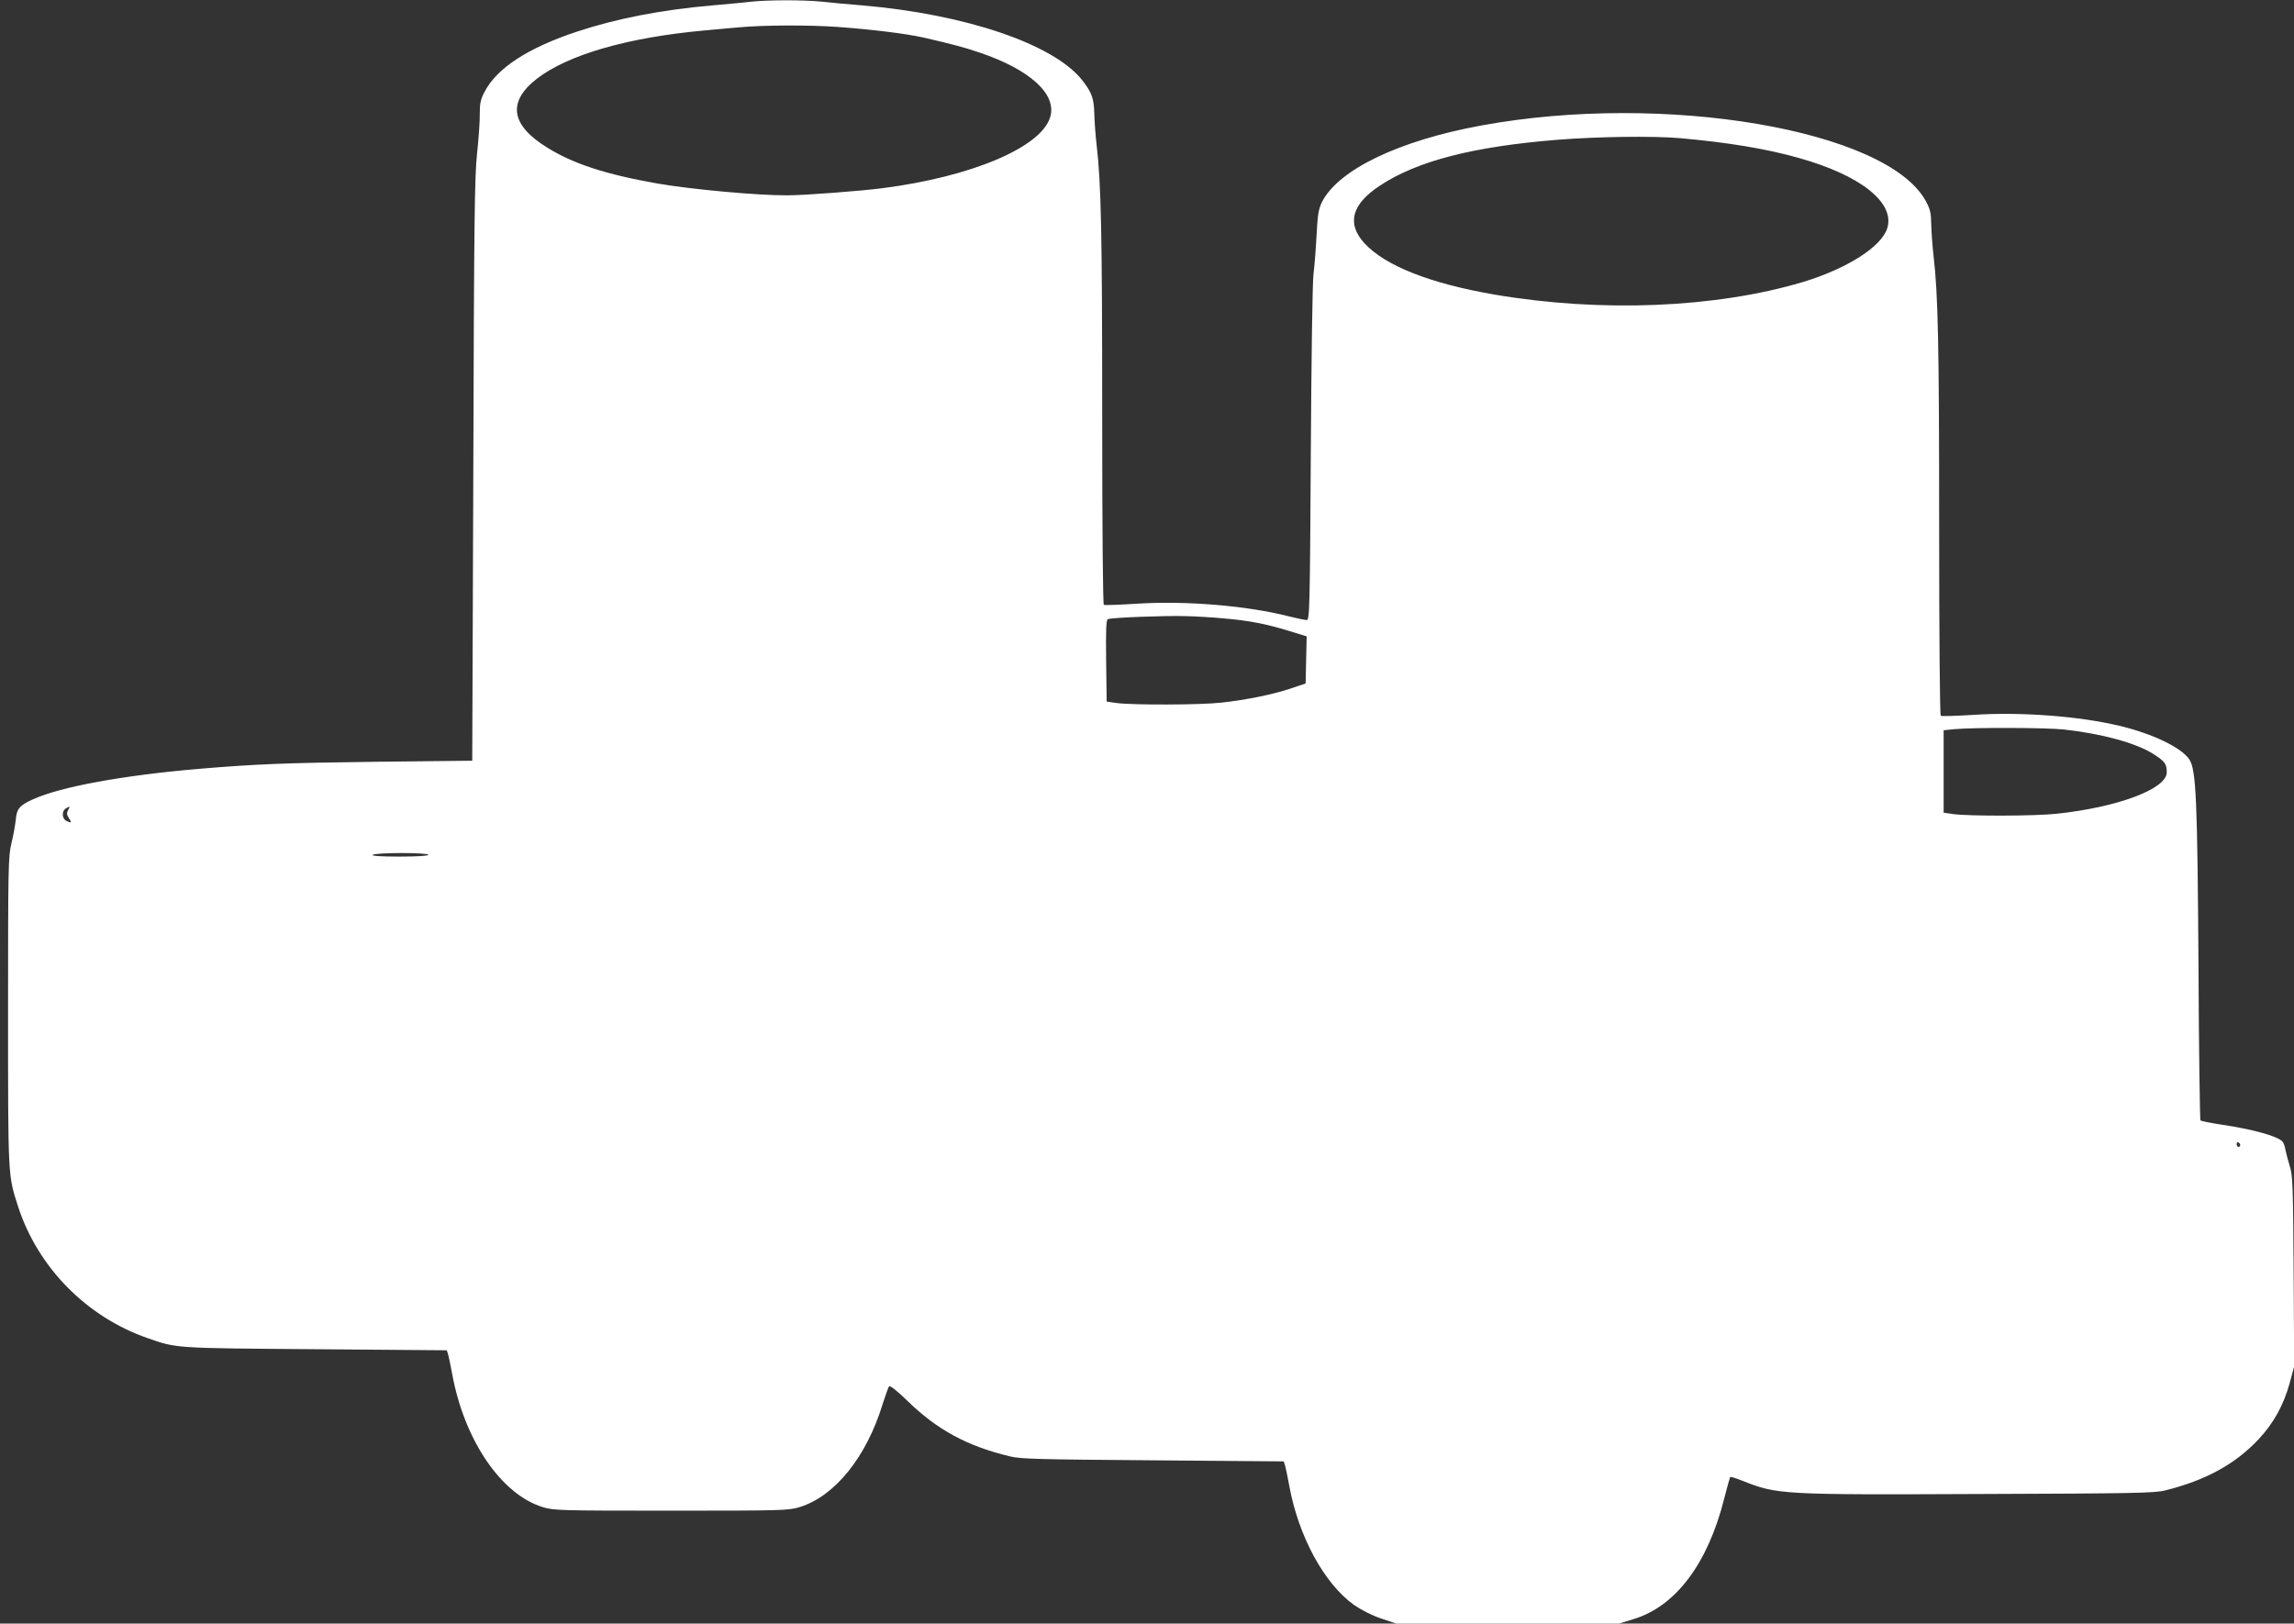
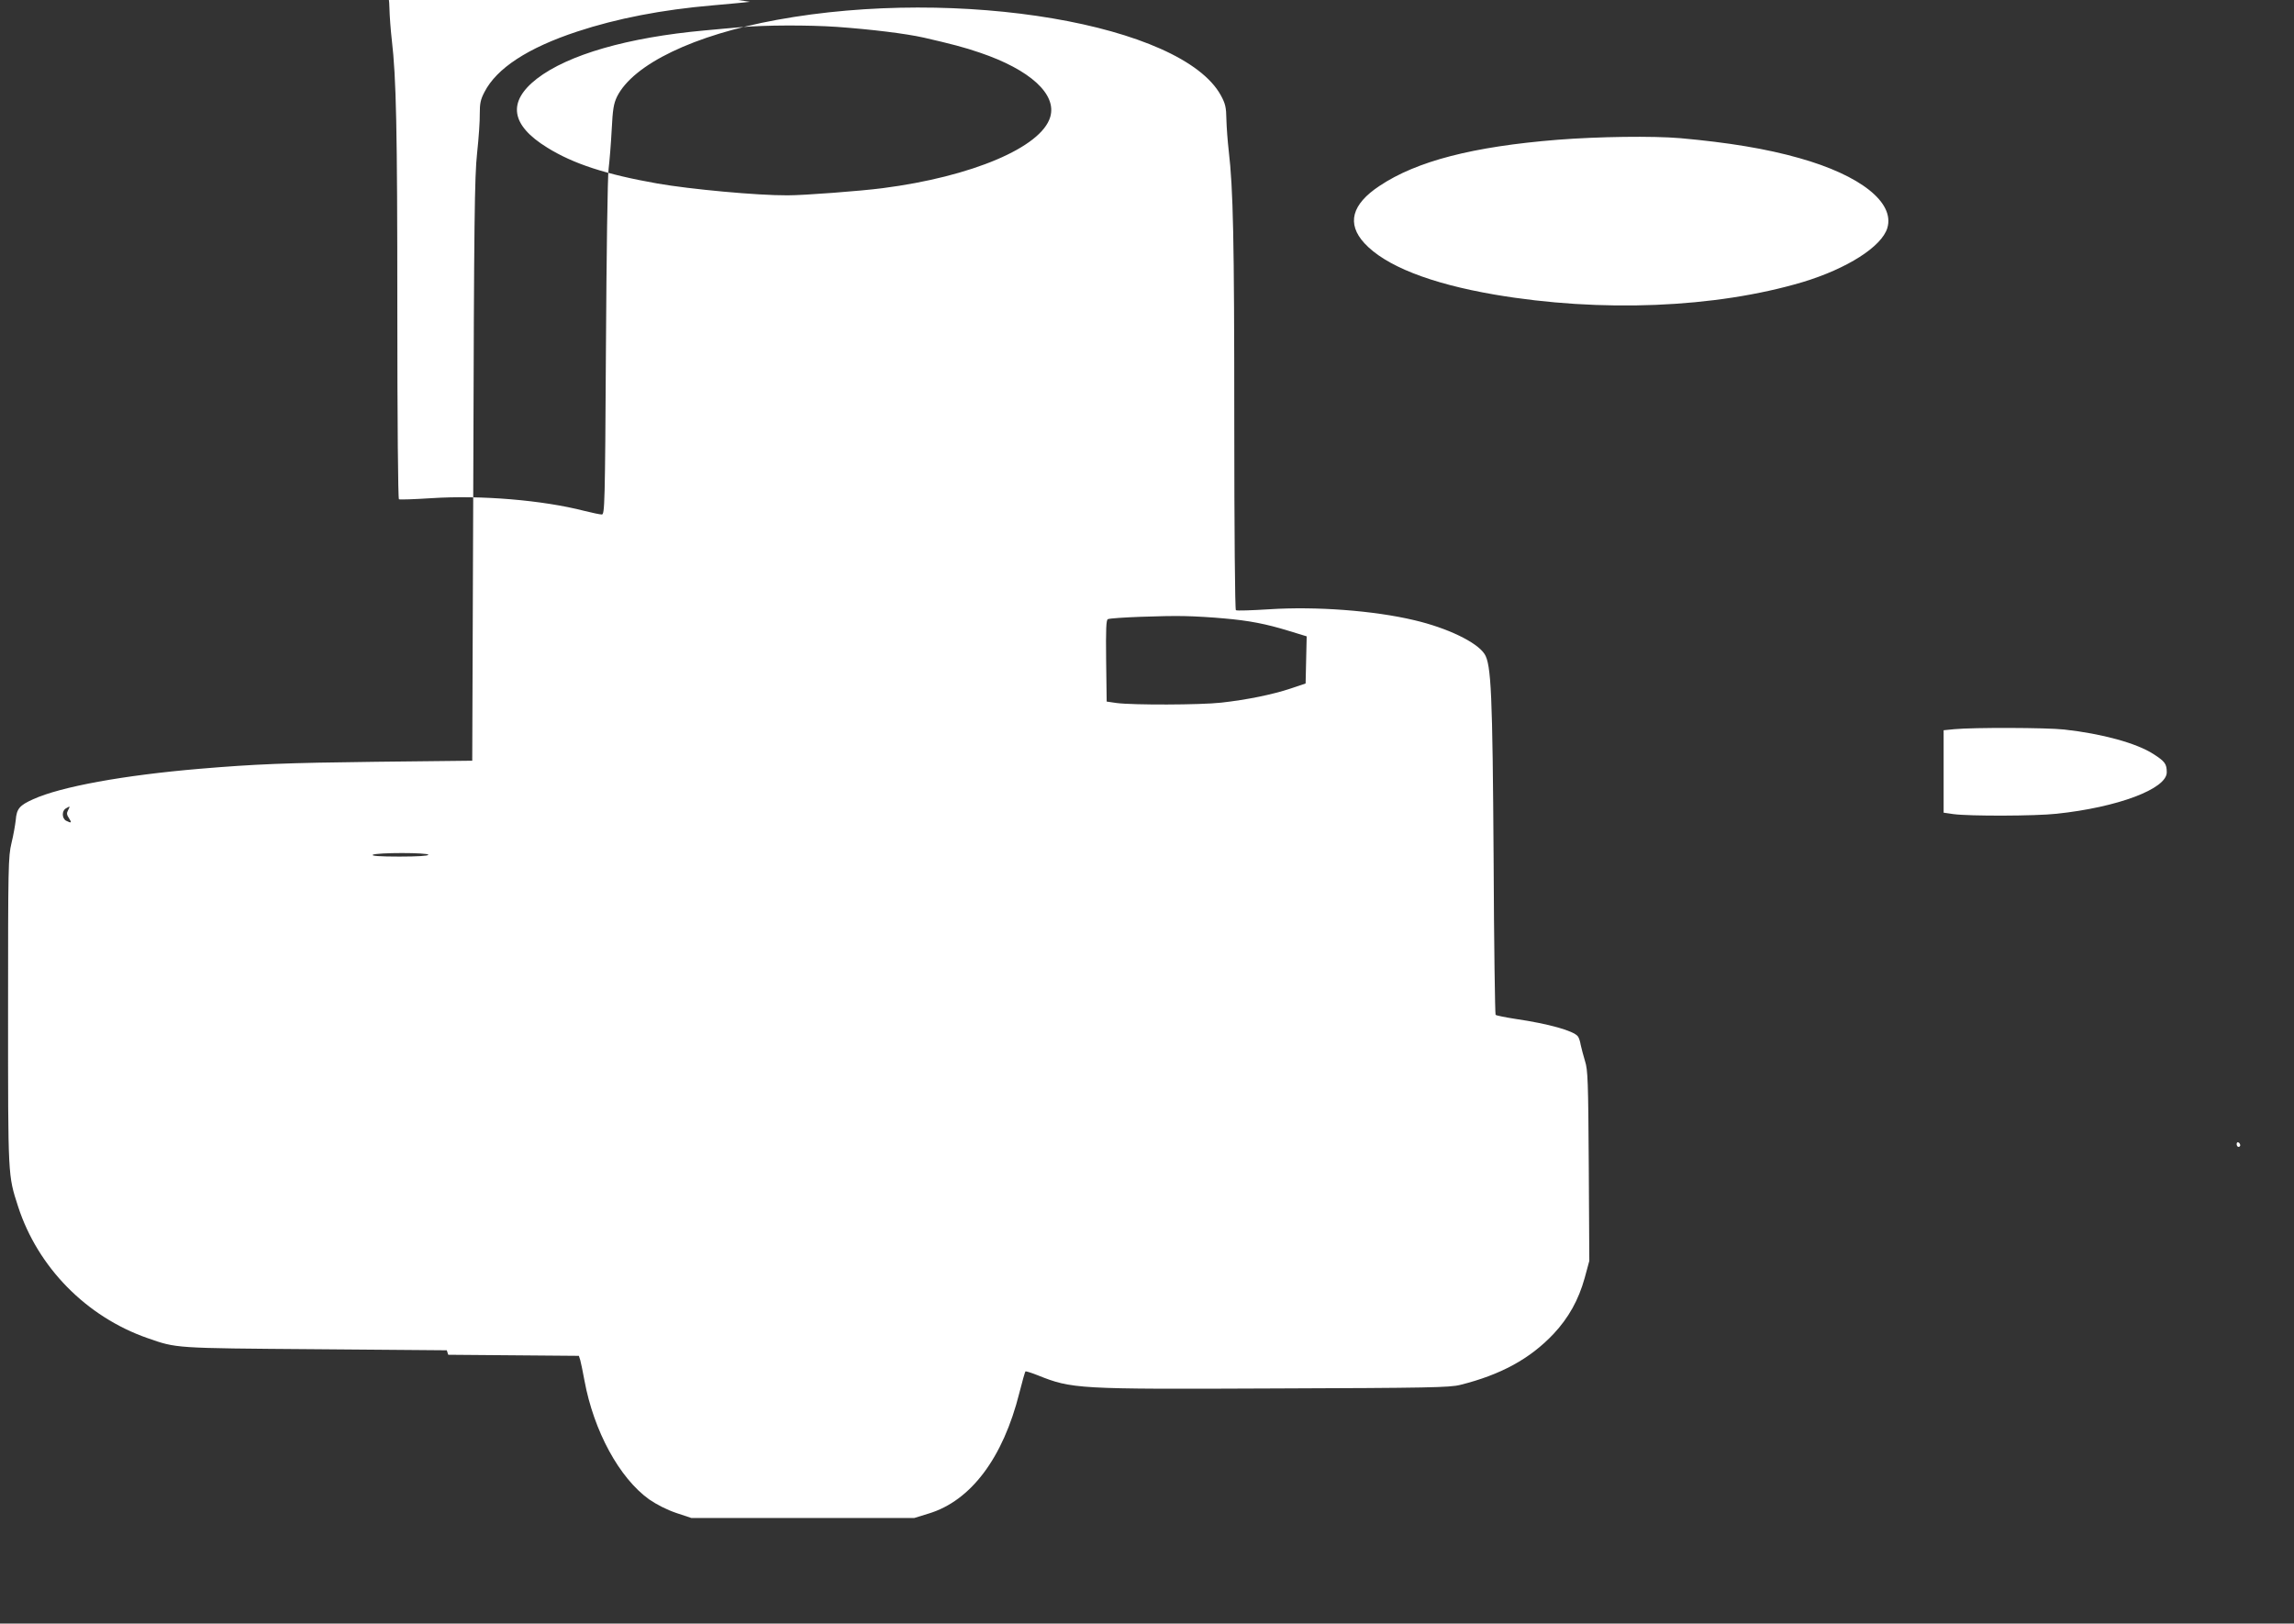
<svg xmlns="http://www.w3.org/2000/svg" version="1.0" width="1280pt" height="906pt" viewBox="0 0 1280 906" preserveAspectRatio="xMidYMid meet">
  <rect x="0" y="0" width="1280" height="906" fill="#333333" stroke="none" />
  <g transform="translate(0,906) scale(0.1,-0.1)" fill="#ffffff" stroke="none">
-     <path d="M4185 9050 c-38 -5 -133 -13 -209 -20 -281 -24 -534 -73 -755 -146 -276 -91 -450 -205 -518 -338 -22 -42 -26 -64 -26 -121 1 -38 -6 -137 -15 -220 -14 -129 -17 -378 -21 -1770 l-6 -1620 -540 -6 c-502 -6 -671 -13 -980 -39 -426 -36 -776 -100 -930 -170 -76 -34 -92 -53 -97 -115 -3 -27 -13 -86 -24 -130 -18 -75 -19 -129 -19 -940 0 -932 -1 -911 56 -1088 110 -339 381 -615 722 -734 164 -57 144 -56 936 -62 l734 -6 8 -25 c4 -14 14 -64 23 -112 68 -366 273 -667 504 -738 61 -19 94 -20 717 -20 623 0 656 1 717 20 197 61 373 280 463 575 16 50 32 94 36 99 5 6 47 -27 101 -80 167 -163 333 -253 573 -311 61 -15 164 -17 799 -22 l729 -6 8 -25 c4 -14 14 -64 23 -112 52 -283 195 -545 361 -664 42 -29 99 -58 152 -76 l84 -28 621 0 622 0 81 25 c235 71 415 310 506 674 16 63 31 117 34 119 2 2 32 -7 67 -21 193 -77 216 -79 1323 -74 857 3 978 5 1036 20 225 56 389 145 521 285 84 90 139 189 173 311 l26 96 -3 530 c-3 473 -5 536 -21 585 -9 30 -20 71 -24 90 -3 19 -10 41 -16 48 -24 31 -163 70 -347 97 -58 9 -108 19 -112 23 -3 4 -9 396 -11 872 -6 917 -13 1085 -51 1142 -43 66 -208 145 -391 188 -226 54 -550 78 -811 61 -97 -6 -180 -9 -185 -5 -5 3 -9 435 -9 1062 0 1008 -6 1289 -31 1502 -6 52 -12 131 -13 175 -1 68 -6 88 -31 134 -218 397 -1460 608 -2478 421 -461 -84 -800 -247 -891 -428 -19 -40 -24 -69 -30 -187 -4 -77 -12 -174 -17 -215 -6 -41 -12 -492 -15 -1002 -5 -876 -7 -928 -23 -928 -10 0 -53 9 -97 20 -233 60 -577 89 -854 71 -94 -6 -176 -9 -181 -6 -5 4 -9 428 -9 1063 0 1008 -6 1289 -31 1502 -6 52 -12 131 -13 175 -2 86 -14 119 -68 188 -159 201 -651 368 -1228 417 -74 6 -176 15 -227 21 -105 10 -296 10 -398 -1z m485 -140 c193 -14 382 -37 485 -60 152 -35 226 -54 313 -84 280 -95 430 -232 392 -359 -50 -169 -438 -333 -935 -397 -122 -16 -440 -40 -530 -40 -169 -1 -544 34 -727 66 -289 51 -469 110 -614 200 -205 126 -224 256 -58 385 174 134 506 230 934 269 69 6 159 15 200 18 132 12 380 13 540 2z m4705 -621 c268 -24 481 -59 664 -111 342 -96 534 -248 492 -390 -31 -104 -224 -227 -472 -302 -487 -145 -1126 -171 -1719 -70 -361 62 -611 161 -727 287 -100 109 -71 217 85 320 207 138 520 219 992 257 229 18 531 22 685 9z m-2545 -2680 c139 -12 233 -30 363 -70 l98 -30 -3 -131 -3 -132 -83 -28 c-102 -34 -244 -63 -388 -79 -117 -13 -493 -14 -584 -2 l-55 8 -3 228 c-2 177 0 229 10 232 22 9 318 20 428 17 58 -1 157 -7 220 -13z m4688 -620 c210 -23 404 -76 498 -137 64 -41 74 -55 74 -102 0 -92 -273 -195 -615 -231 -118 -13 -485 -14 -575 -2 l-55 8 0 230 0 230 60 6 c107 10 513 9 613 -2z m-11138 -450 c-9 -16 -8 -26 5 -45 17 -26 14 -29 -16 -14 -24 13 -25 56 -1 69 24 14 24 14 12 -10z m2010 -249 c0 -6 -61 -10 -162 -10 -109 0 -158 4 -148 10 20 13 310 13 310 0z m10110 -1621 c0 -5 -4 -9 -10 -9 -5 0 -10 7 -10 16 0 8 5 12 10 9 6 -3 10 -10 10 -16z" />
+     <path d="M4185 9050 c-38 -5 -133 -13 -209 -20 -281 -24 -534 -73 -755 -146 -276 -91 -450 -205 -518 -338 -22 -42 -26 -64 -26 -121 1 -38 -6 -137 -15 -220 -14 -129 -17 -378 -21 -1770 l-6 -1620 -540 -6 c-502 -6 -671 -13 -980 -39 -426 -36 -776 -100 -930 -170 -76 -34 -92 -53 -97 -115 -3 -27 -13 -86 -24 -130 -18 -75 -19 -129 -19 -940 0 -932 -1 -911 56 -1088 110 -339 381 -615 722 -734 164 -57 144 -56 936 -62 l734 -6 8 -25 l729 -6 8 -25 c4 -14 14 -64 23 -112 52 -283 195 -545 361 -664 42 -29 99 -58 152 -76 l84 -28 621 0 622 0 81 25 c235 71 415 310 506 674 16 63 31 117 34 119 2 2 32 -7 67 -21 193 -77 216 -79 1323 -74 857 3 978 5 1036 20 225 56 389 145 521 285 84 90 139 189 173 311 l26 96 -3 530 c-3 473 -5 536 -21 585 -9 30 -20 71 -24 90 -3 19 -10 41 -16 48 -24 31 -163 70 -347 97 -58 9 -108 19 -112 23 -3 4 -9 396 -11 872 -6 917 -13 1085 -51 1142 -43 66 -208 145 -391 188 -226 54 -550 78 -811 61 -97 -6 -180 -9 -185 -5 -5 3 -9 435 -9 1062 0 1008 -6 1289 -31 1502 -6 52 -12 131 -13 175 -1 68 -6 88 -31 134 -218 397 -1460 608 -2478 421 -461 -84 -800 -247 -891 -428 -19 -40 -24 -69 -30 -187 -4 -77 -12 -174 -17 -215 -6 -41 -12 -492 -15 -1002 -5 -876 -7 -928 -23 -928 -10 0 -53 9 -97 20 -233 60 -577 89 -854 71 -94 -6 -176 -9 -181 -6 -5 4 -9 428 -9 1063 0 1008 -6 1289 -31 1502 -6 52 -12 131 -13 175 -2 86 -14 119 -68 188 -159 201 -651 368 -1228 417 -74 6 -176 15 -227 21 -105 10 -296 10 -398 -1z m485 -140 c193 -14 382 -37 485 -60 152 -35 226 -54 313 -84 280 -95 430 -232 392 -359 -50 -169 -438 -333 -935 -397 -122 -16 -440 -40 -530 -40 -169 -1 -544 34 -727 66 -289 51 -469 110 -614 200 -205 126 -224 256 -58 385 174 134 506 230 934 269 69 6 159 15 200 18 132 12 380 13 540 2z m4705 -621 c268 -24 481 -59 664 -111 342 -96 534 -248 492 -390 -31 -104 -224 -227 -472 -302 -487 -145 -1126 -171 -1719 -70 -361 62 -611 161 -727 287 -100 109 -71 217 85 320 207 138 520 219 992 257 229 18 531 22 685 9z m-2545 -2680 c139 -12 233 -30 363 -70 l98 -30 -3 -131 -3 -132 -83 -28 c-102 -34 -244 -63 -388 -79 -117 -13 -493 -14 -584 -2 l-55 8 -3 228 c-2 177 0 229 10 232 22 9 318 20 428 17 58 -1 157 -7 220 -13z m4688 -620 c210 -23 404 -76 498 -137 64 -41 74 -55 74 -102 0 -92 -273 -195 -615 -231 -118 -13 -485 -14 -575 -2 l-55 8 0 230 0 230 60 6 c107 10 513 9 613 -2z m-11138 -450 c-9 -16 -8 -26 5 -45 17 -26 14 -29 -16 -14 -24 13 -25 56 -1 69 24 14 24 14 12 -10z m2010 -249 c0 -6 -61 -10 -162 -10 -109 0 -158 4 -148 10 20 13 310 13 310 0z m10110 -1621 c0 -5 -4 -9 -10 -9 -5 0 -10 7 -10 16 0 8 5 12 10 9 6 -3 10 -10 10 -16z" />
  </g>
</svg>